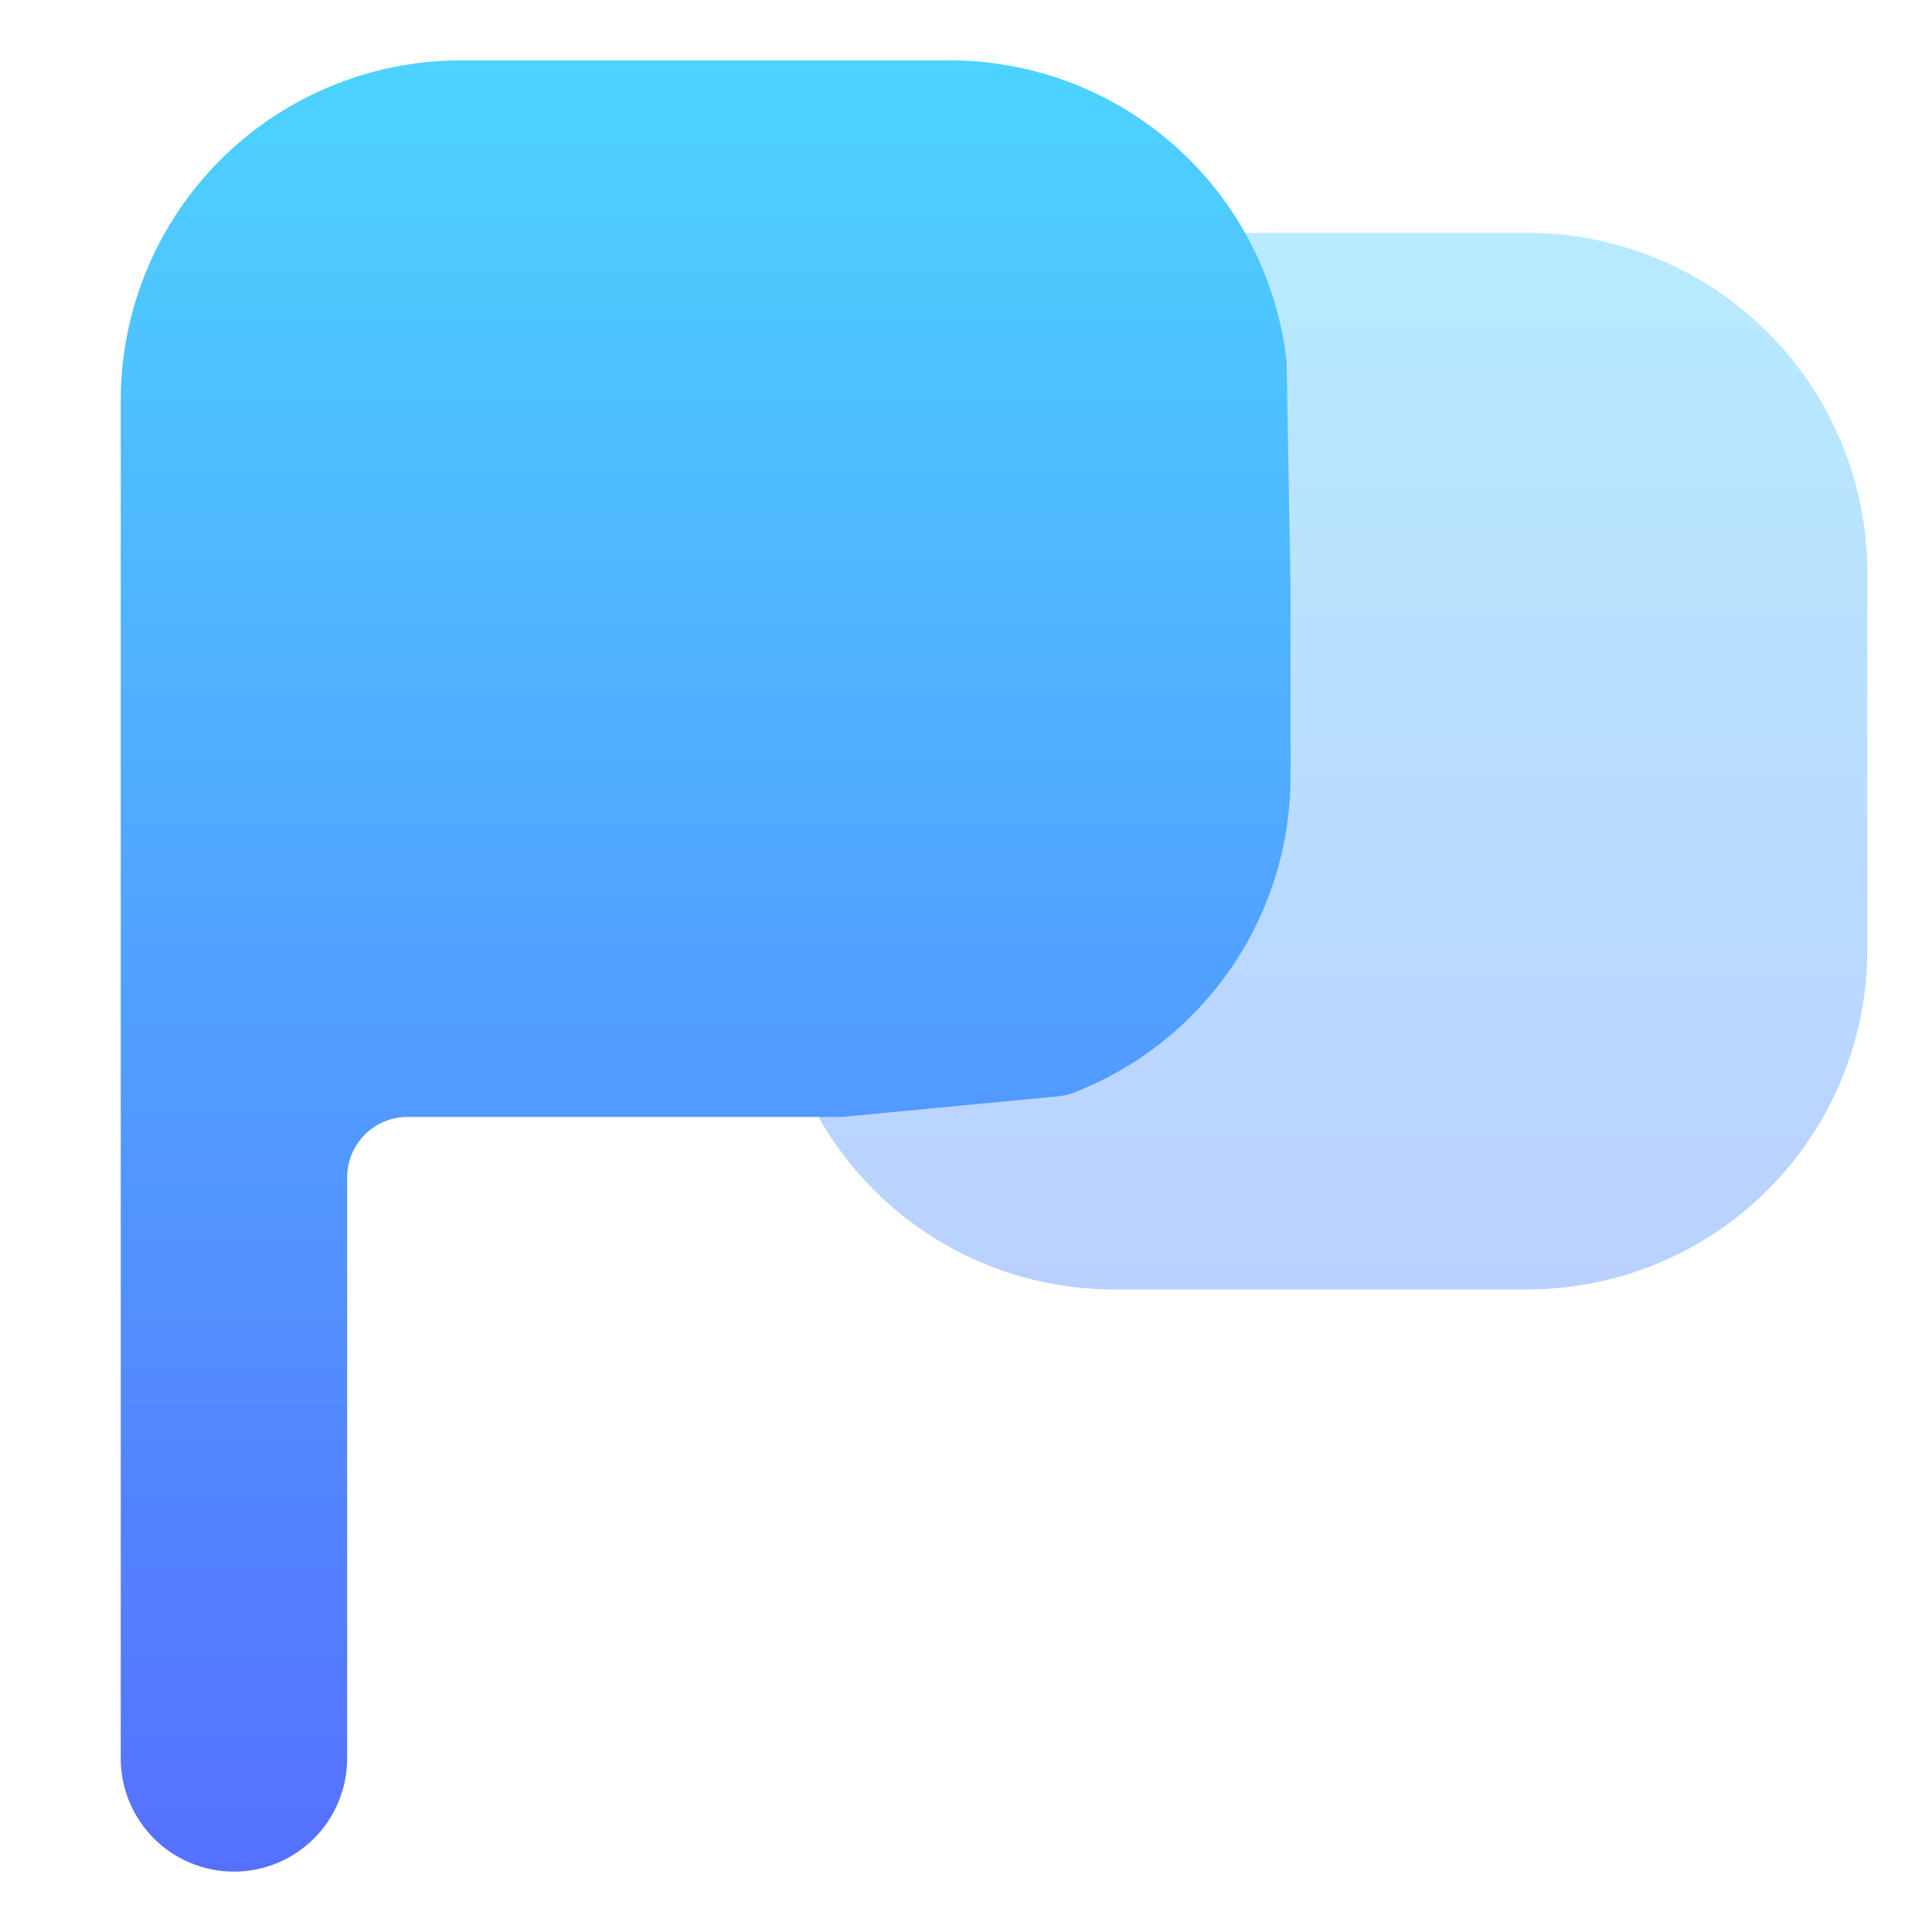
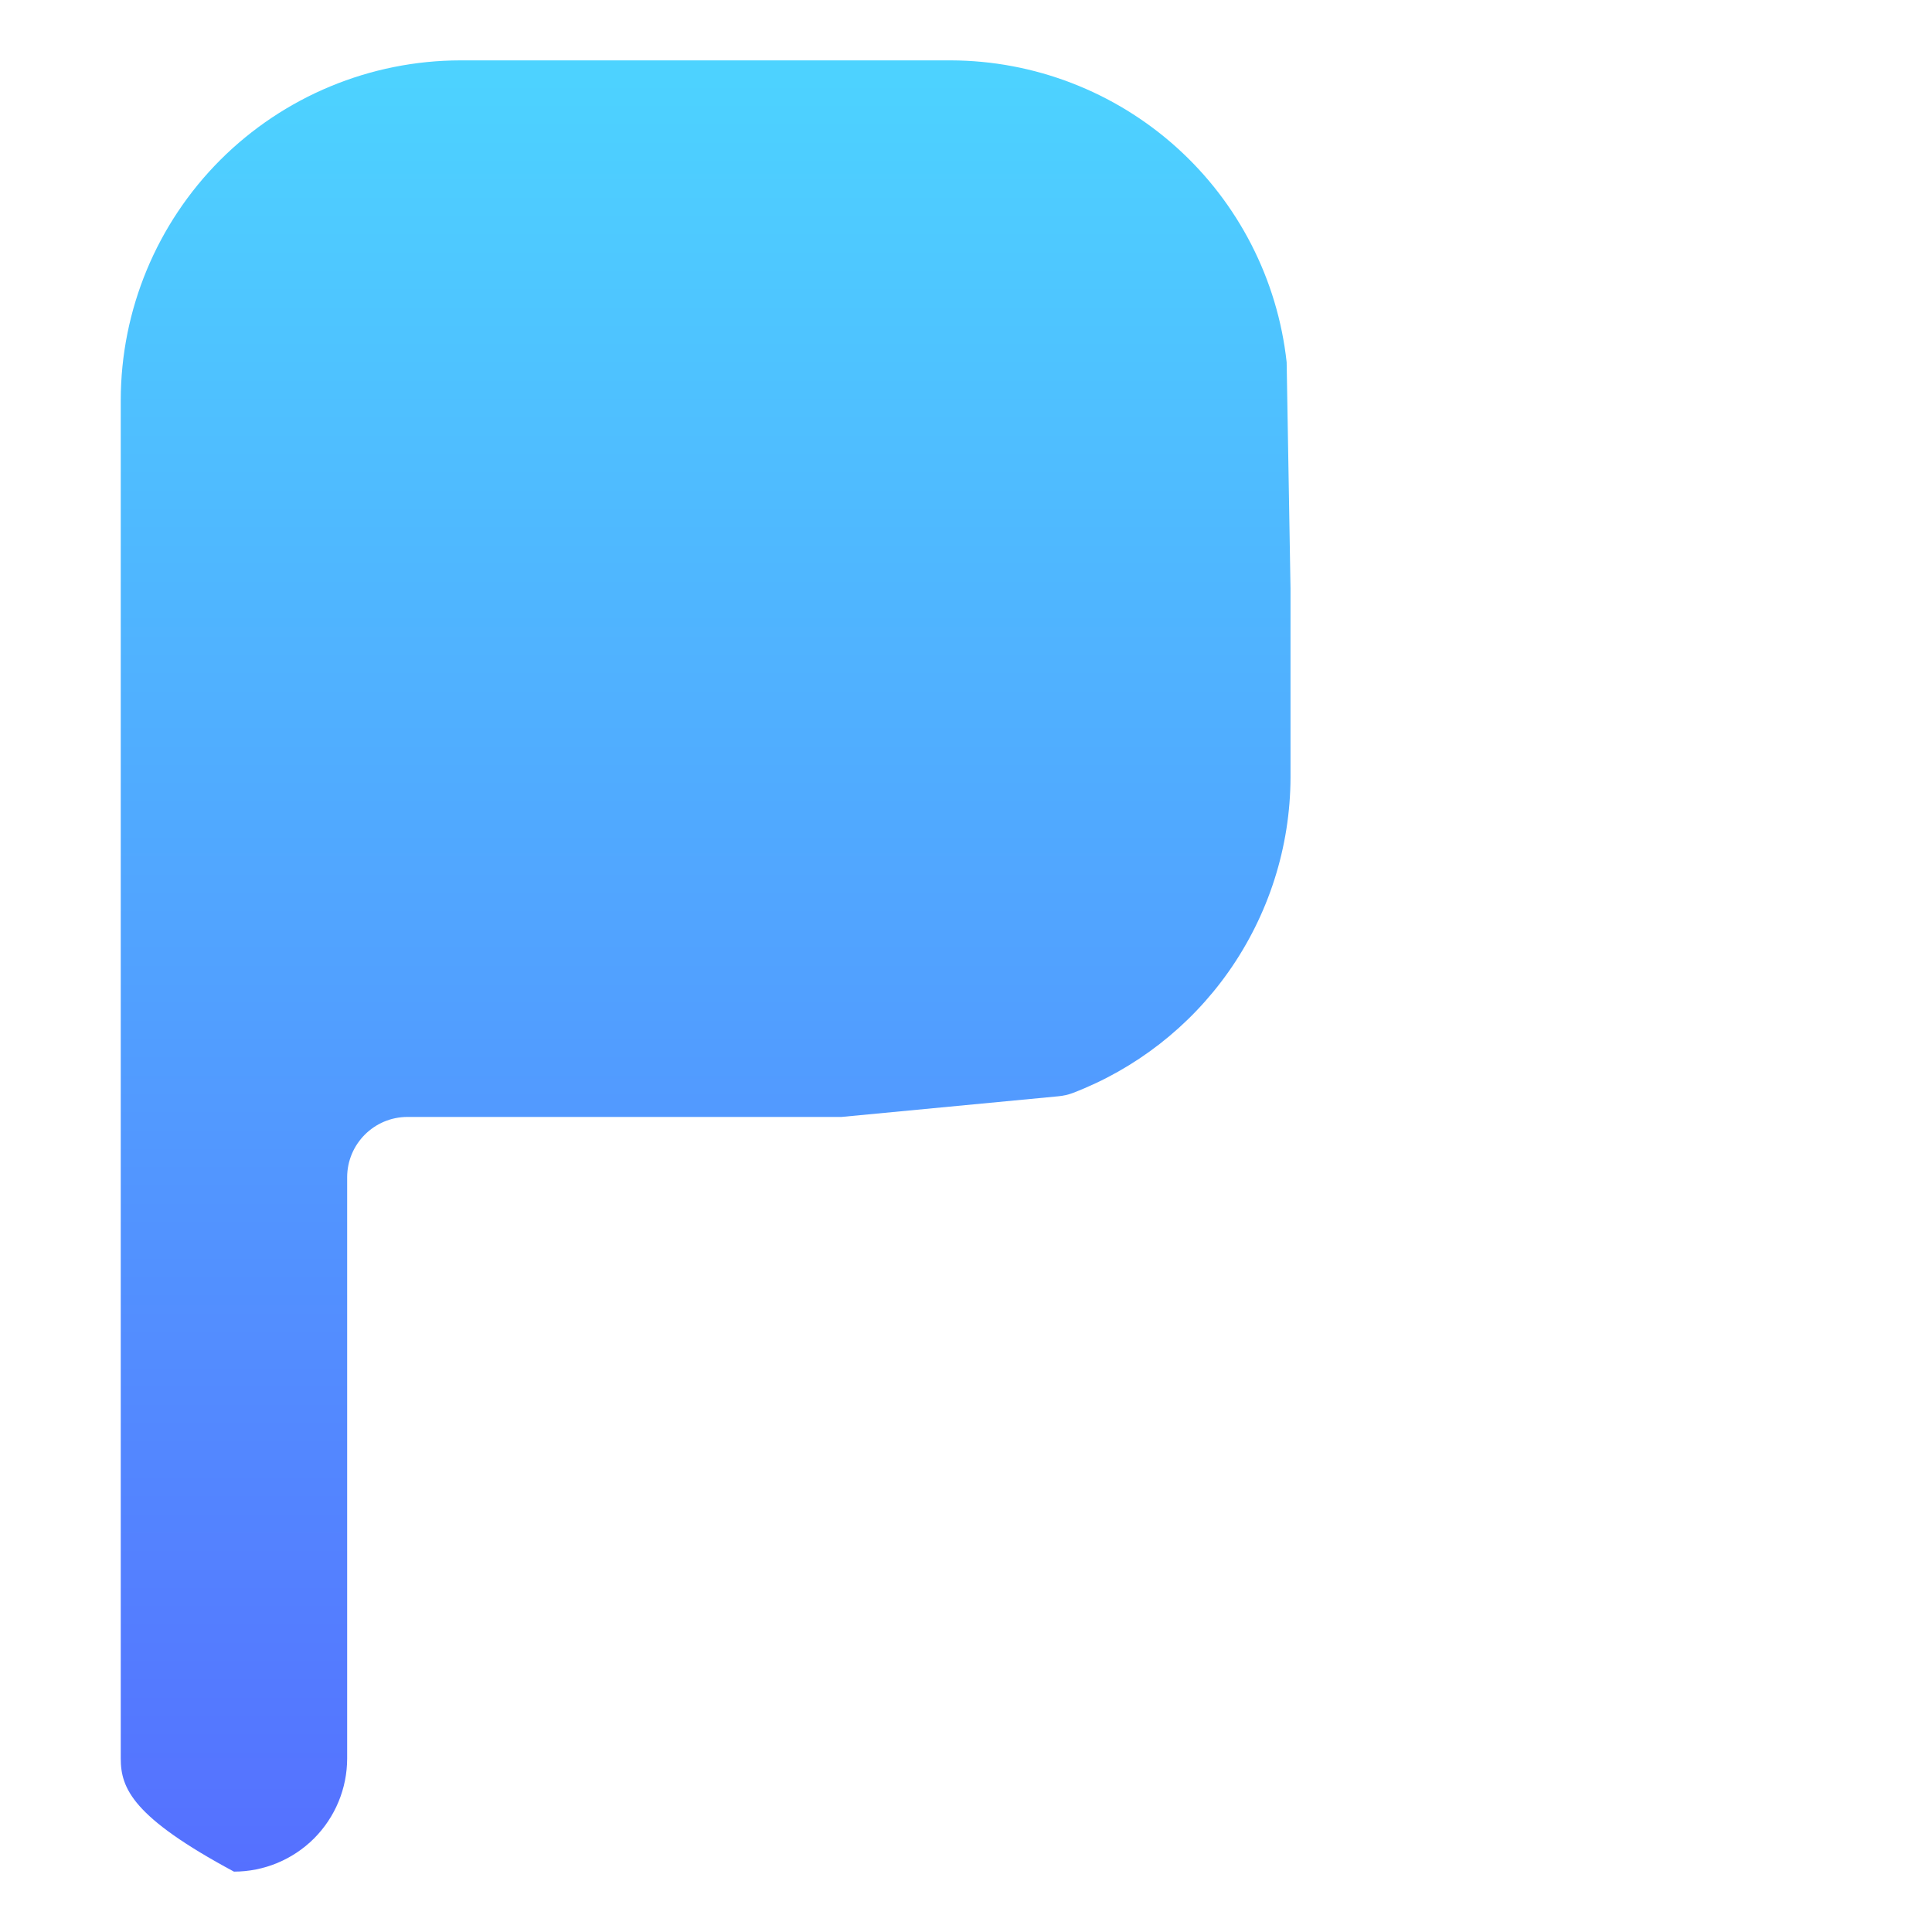
<svg xmlns="http://www.w3.org/2000/svg" width="32" height="32" viewBox="0 0 32 32" fill="none">
-   <path opacity="0.4" d="M25.304 3.857H20.24C20.089 2.486 19.439 4.432 18.413 3.51C17.387 2.588 16.058 2.076 14.678 2.071H6.554C5.062 2.073 5.775 2.666 4.721 3.721C3.666 4.775 3.073 2.991 3.071 4.482V26.982C3.071 27.479 3.269 27.956 3.621 28.308C3.972 28.659 2.306 28.857 2.804 28.857C3.301 28.857 3.778 28.659 4.129 28.308C4.481 27.956 4.679 27.479 4.679 26.982V16.357H12.867C13.018 17.728 13.668 18.996 14.694 19.918C15.72 20.84 17.049 21.353 18.428 21.357H25.304C26.795 21.355 28.225 20.762 29.279 19.708C30.334 18.653 30.927 17.223 30.929 15.732V9.482C30.927 7.991 30.334 6.561 29.279 5.506C28.225 4.452 26.795 3.859 25.304 3.857ZM4.679 4.482C4.679 3.985 4.876 3.508 5.228 3.156C5.579 2.805 6.056 2.607 6.554 2.607H14.678C15.176 2.607 15.653 2.805 16.004 3.156C16.356 3.508 16.553 3.985 16.553 4.482V10.732C16.553 11.229 16.356 11.706 16.004 12.058C15.653 12.409 15.176 12.607 14.678 12.607H4.679V4.482Z" fill="url(#paint0_linear_76_67)" />
-   <path d="M19.485 2.439C20.511 3.361 21.161 4.629 21.311 6L21.375 9.75V12.875C21.372 14.03 21.012 15.155 20.346 16.099C19.704 17.008 18.807 17.705 17.77 18.103C17.692 18.133 17.611 18.15 17.528 18.158L13.939 18.5H6.75C6.198 18.5 5.75 18.948 5.75 19.5V29.125C5.75 29.622 5.552 30.099 5.201 30.451C4.849 30.802 4.372 31 3.875 31C3.378 31 2.901 30.802 2.549 30.451C2.198 30.099 2 29.622 2 29.125V6.625C2.002 5.134 2.595 3.704 3.649 2.649C4.704 1.595 6.134 1.002 7.625 1H15.75C17.129 1.004 18.459 1.517 19.485 2.439Z" fill="url(#paint1_linear_76_67)" />
+   <path d="M19.485 2.439C20.511 3.361 21.161 4.629 21.311 6L21.375 9.75V12.875C21.372 14.03 21.012 15.155 20.346 16.099C19.704 17.008 18.807 17.705 17.77 18.103C17.692 18.133 17.611 18.15 17.528 18.158L13.939 18.5H6.75C6.198 18.5 5.75 18.948 5.75 19.5V29.125C5.75 29.622 5.552 30.099 5.201 30.451C4.849 30.802 4.372 31 3.875 31C2.198 30.099 2 29.622 2 29.125V6.625C2.002 5.134 2.595 3.704 3.649 2.649C4.704 1.595 6.134 1.002 7.625 1H15.75C17.129 1.004 18.459 1.517 19.485 2.439Z" fill="url(#paint1_linear_76_67)" />
  <defs>
    <linearGradient id="paint0_linear_76_67" x1="16.819" y1="28.857" x2="16.819" y2="2.071" gradientUnits="userSpaceOnUse">
      <stop stop-color="#5570FF" />
      <stop offset="1" stop-color="#4DD3FF" />
    </linearGradient>
    <linearGradient id="paint1_linear_76_67" x1="11.688" y1="31" x2="11.688" y2="1" gradientUnits="userSpaceOnUse">
      <stop stop-color="#5570FF" />
      <stop offset="1" stop-color="#4DD3FF" />
    </linearGradient>
  </defs>
</svg>